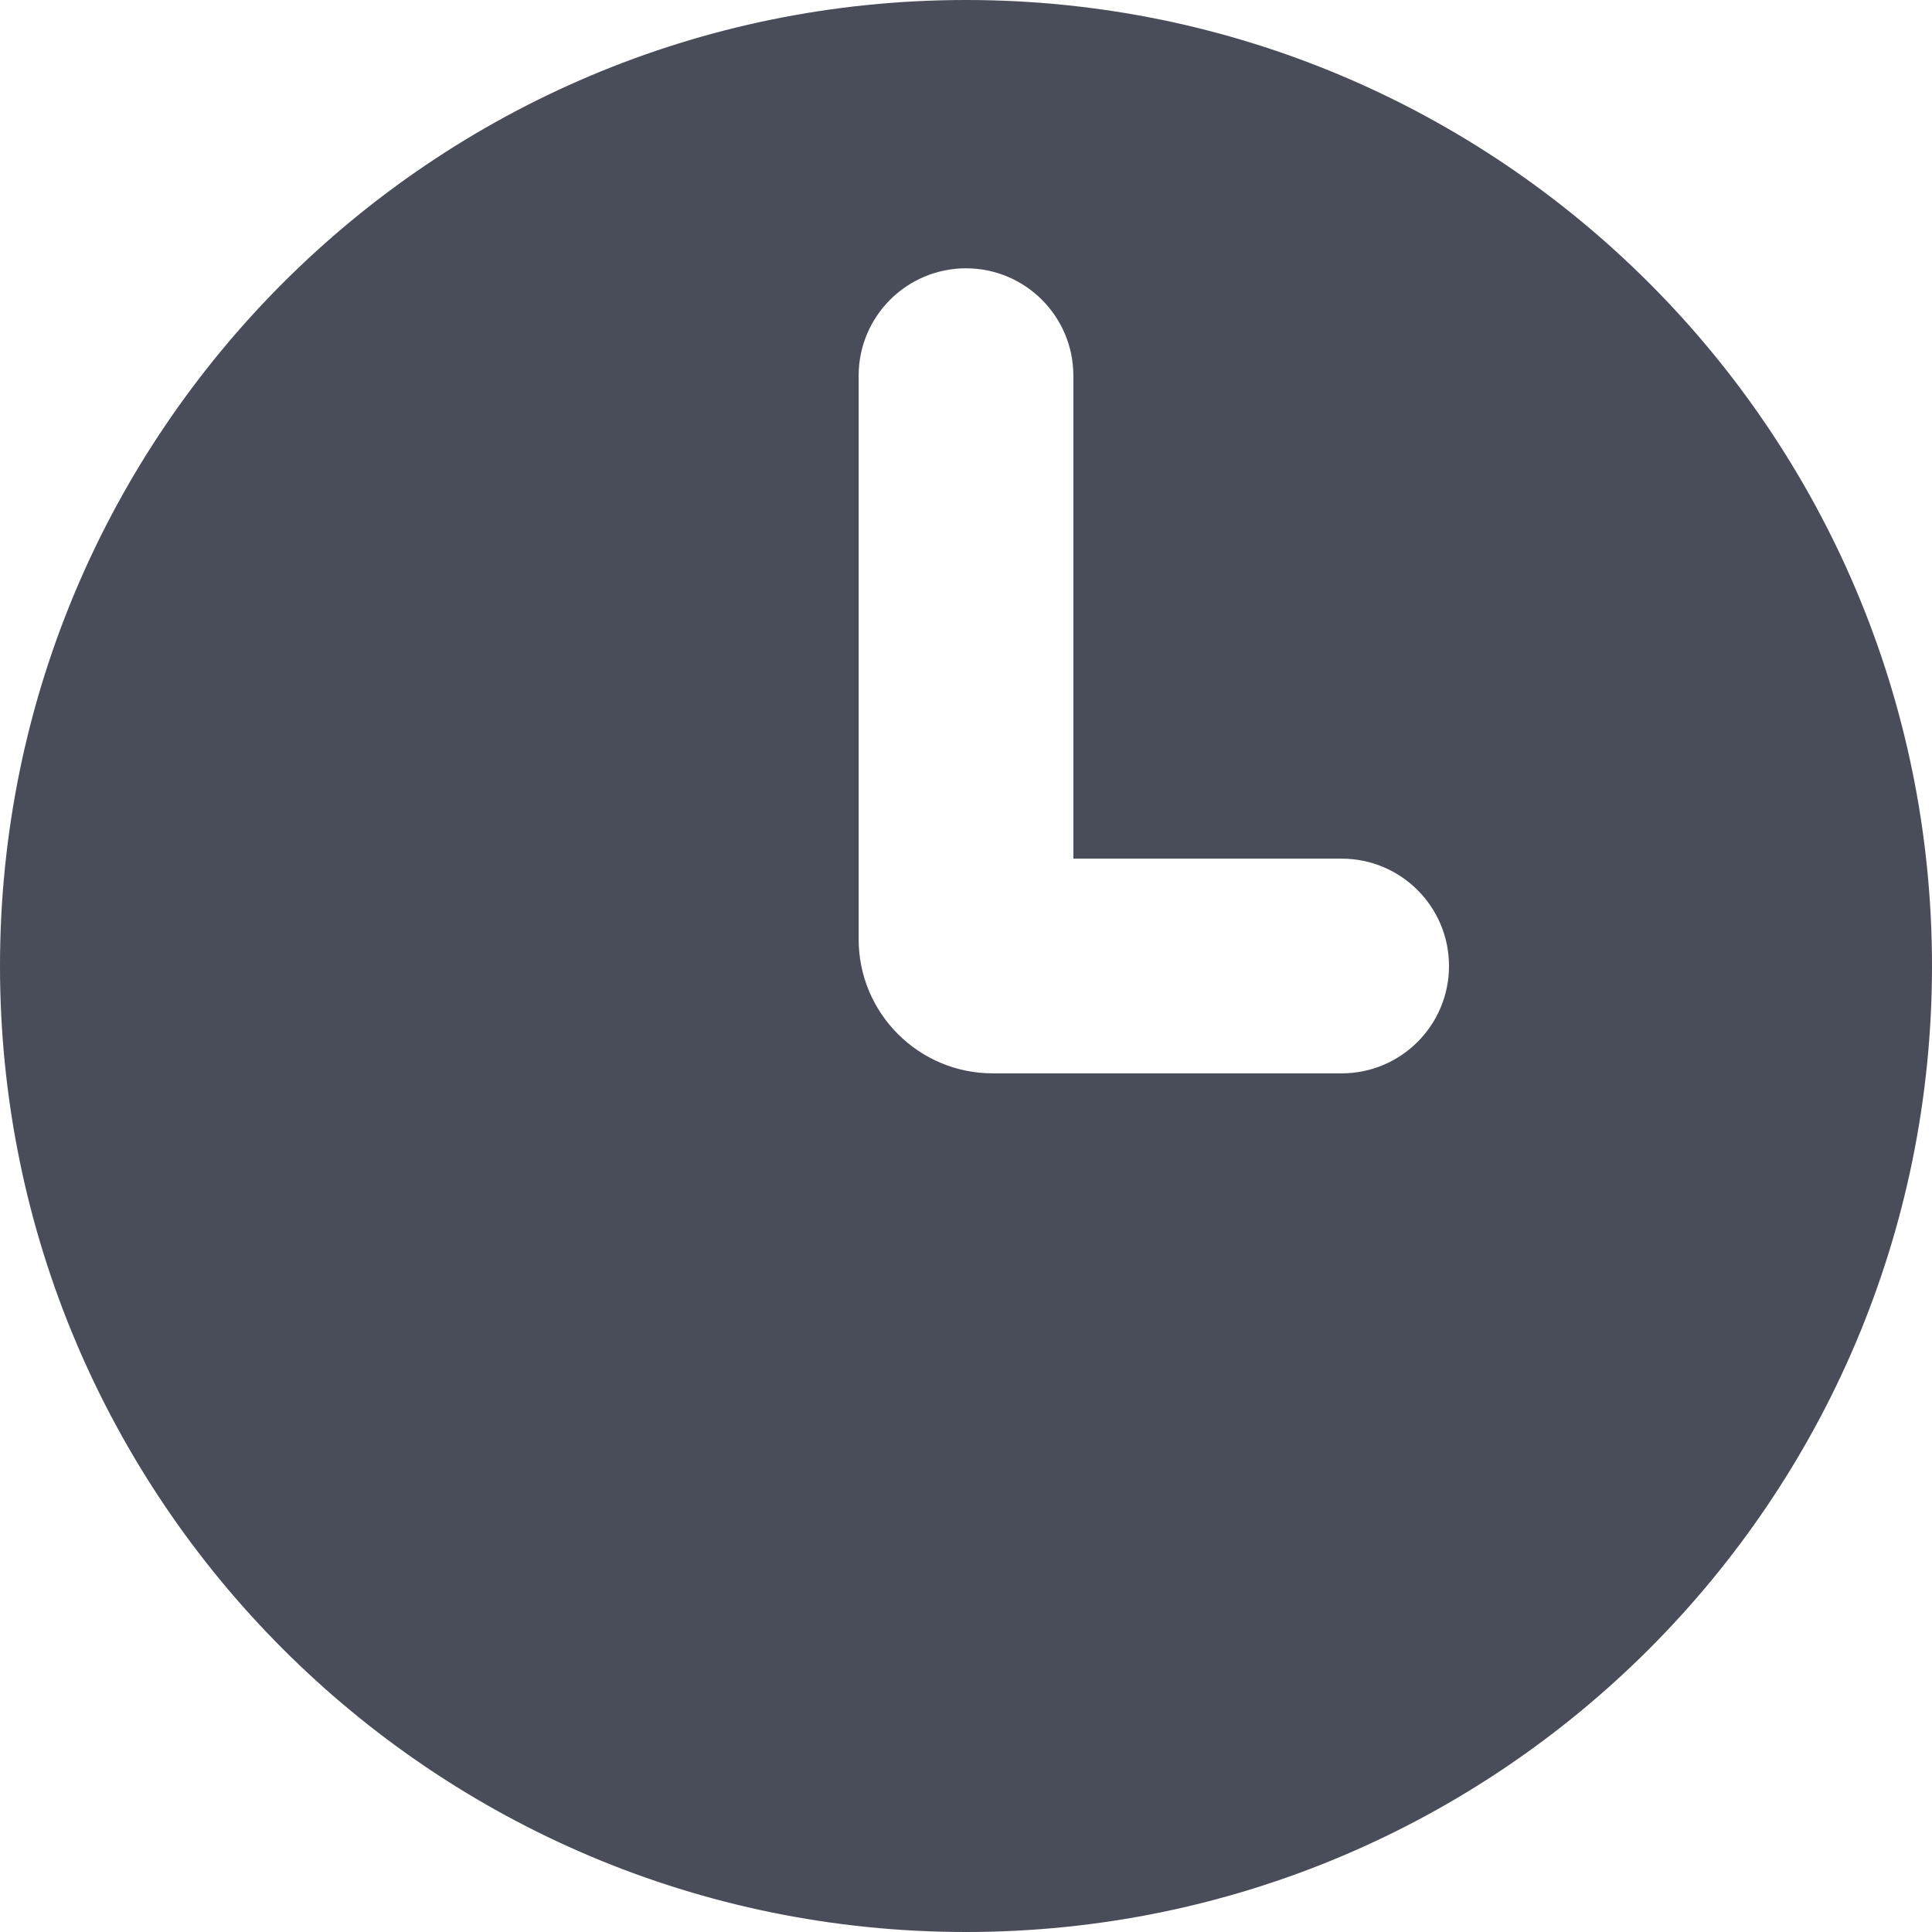
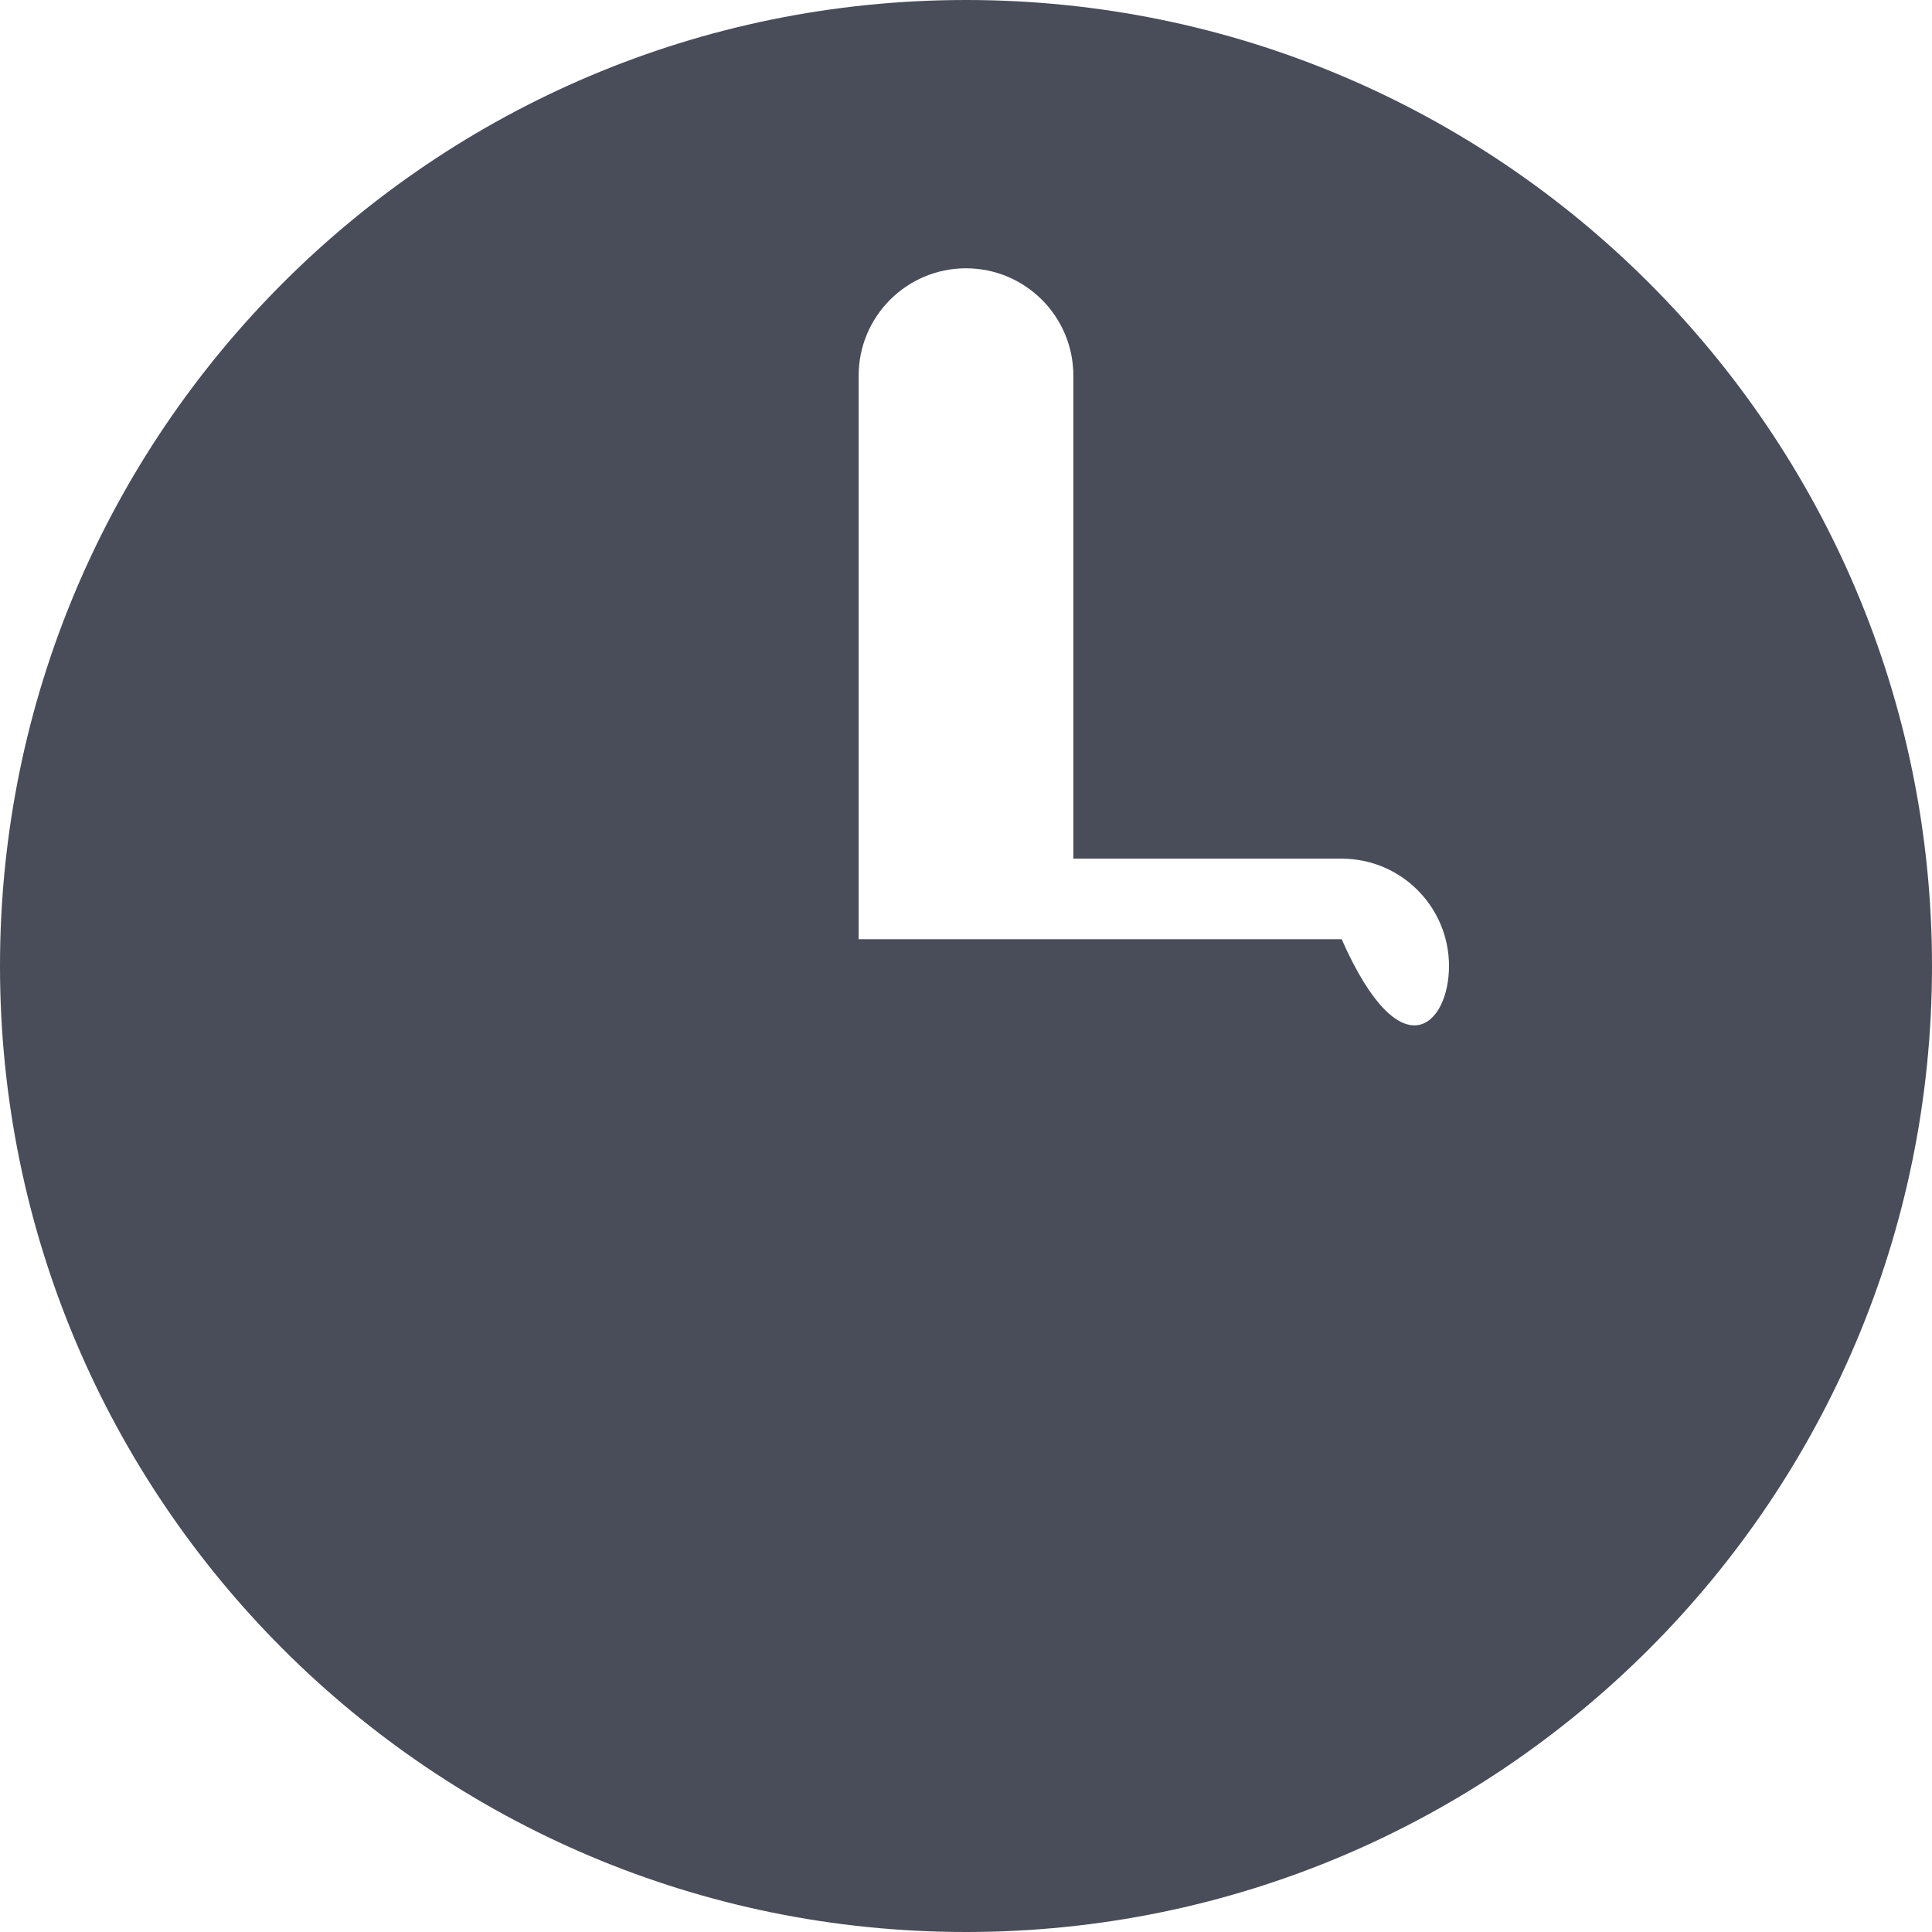
<svg xmlns="http://www.w3.org/2000/svg" width="23" height="23" viewBox="0 0 23 23" fill="none">
-   <path fill-rule="evenodd" clip-rule="evenodd" d="M11.5 23C17.851 23 23 17.851 23 11.5C23 5.149 17.851 0 11.5 0C5.149 0 0 5.149 0 11.5C0 17.851 5.149 23 11.5 23ZM12.778 4.472C12.778 3.767 12.206 3.194 11.5 3.194C10.794 3.194 10.222 3.767 10.222 4.472V11.181C10.222 12.063 10.937 12.778 11.819 12.778H15.972C16.678 12.778 17.25 12.206 17.25 11.5C17.25 10.794 16.678 10.222 15.972 10.222H12.778V4.472Z" fill="#494C59" />
+   <path fill-rule="evenodd" clip-rule="evenodd" d="M11.5 23C17.851 23 23 17.851 23 11.5C23 5.149 17.851 0 11.5 0C5.149 0 0 5.149 0 11.5C0 17.851 5.149 23 11.5 23ZM12.778 4.472C12.778 3.767 12.206 3.194 11.5 3.194C10.794 3.194 10.222 3.767 10.222 4.472V11.181H15.972C16.678 12.778 17.25 12.206 17.25 11.5C17.25 10.794 16.678 10.222 15.972 10.222H12.778V4.472Z" fill="#494C59" />
</svg>